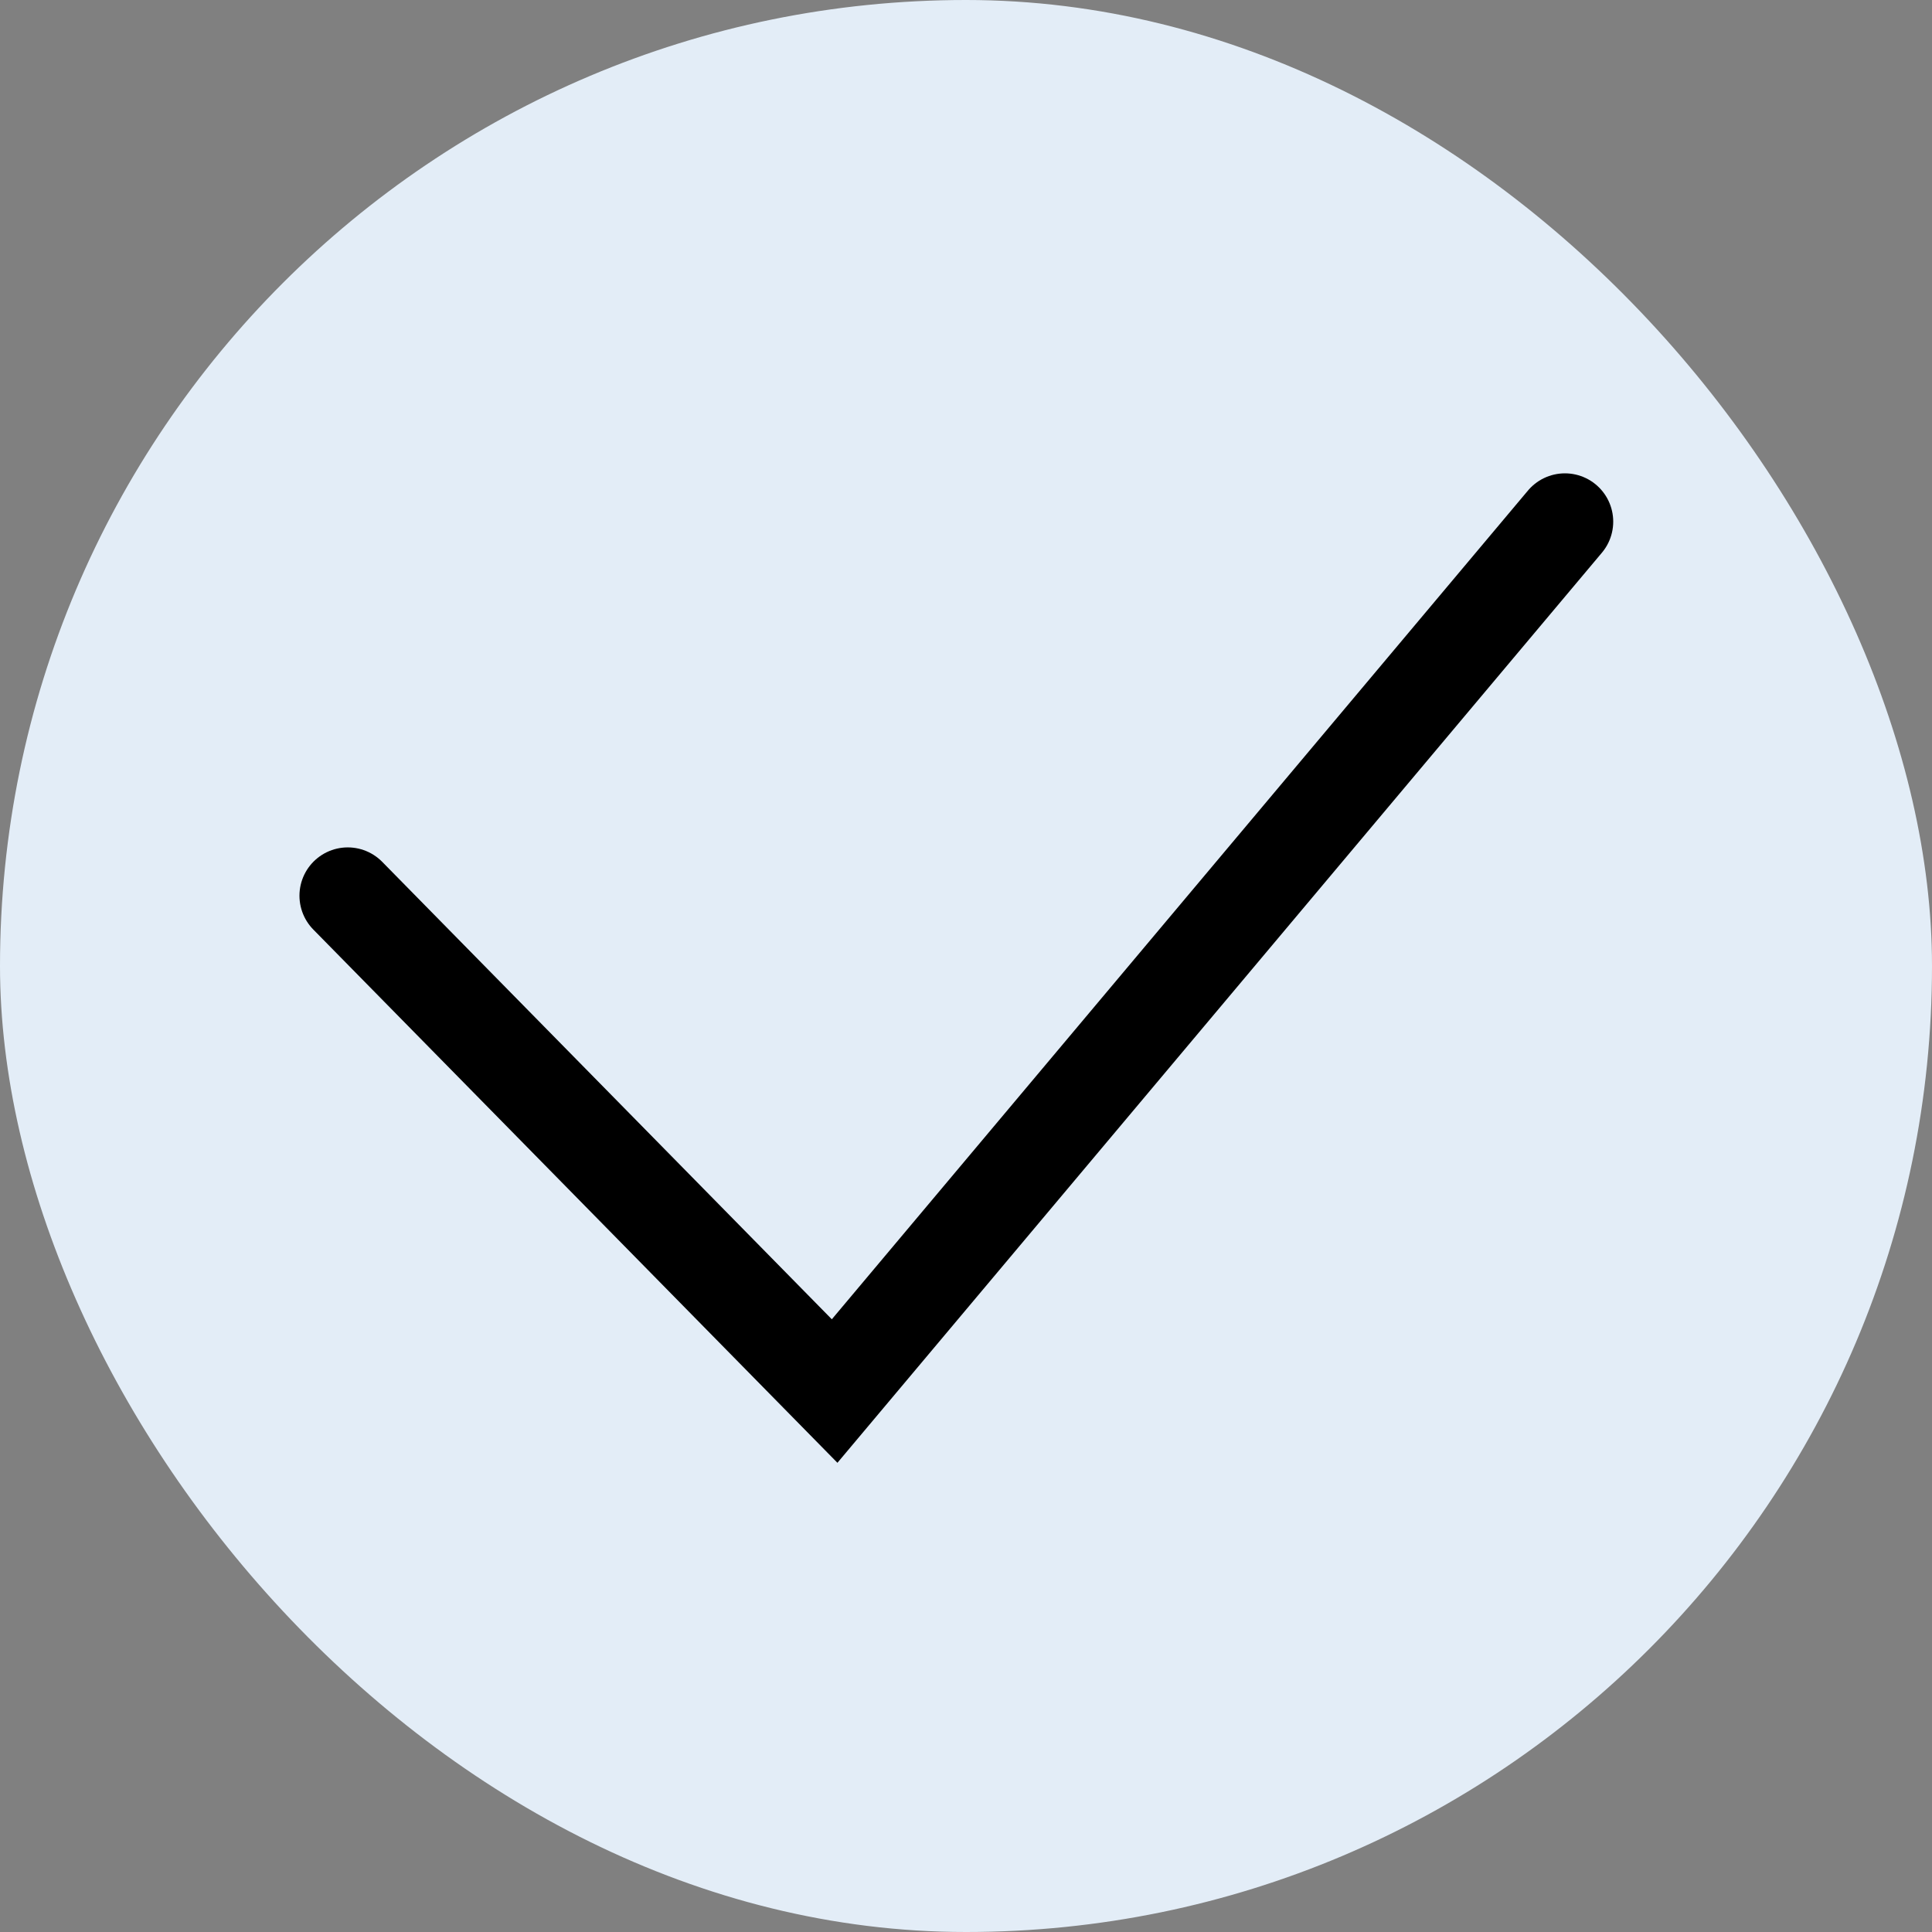
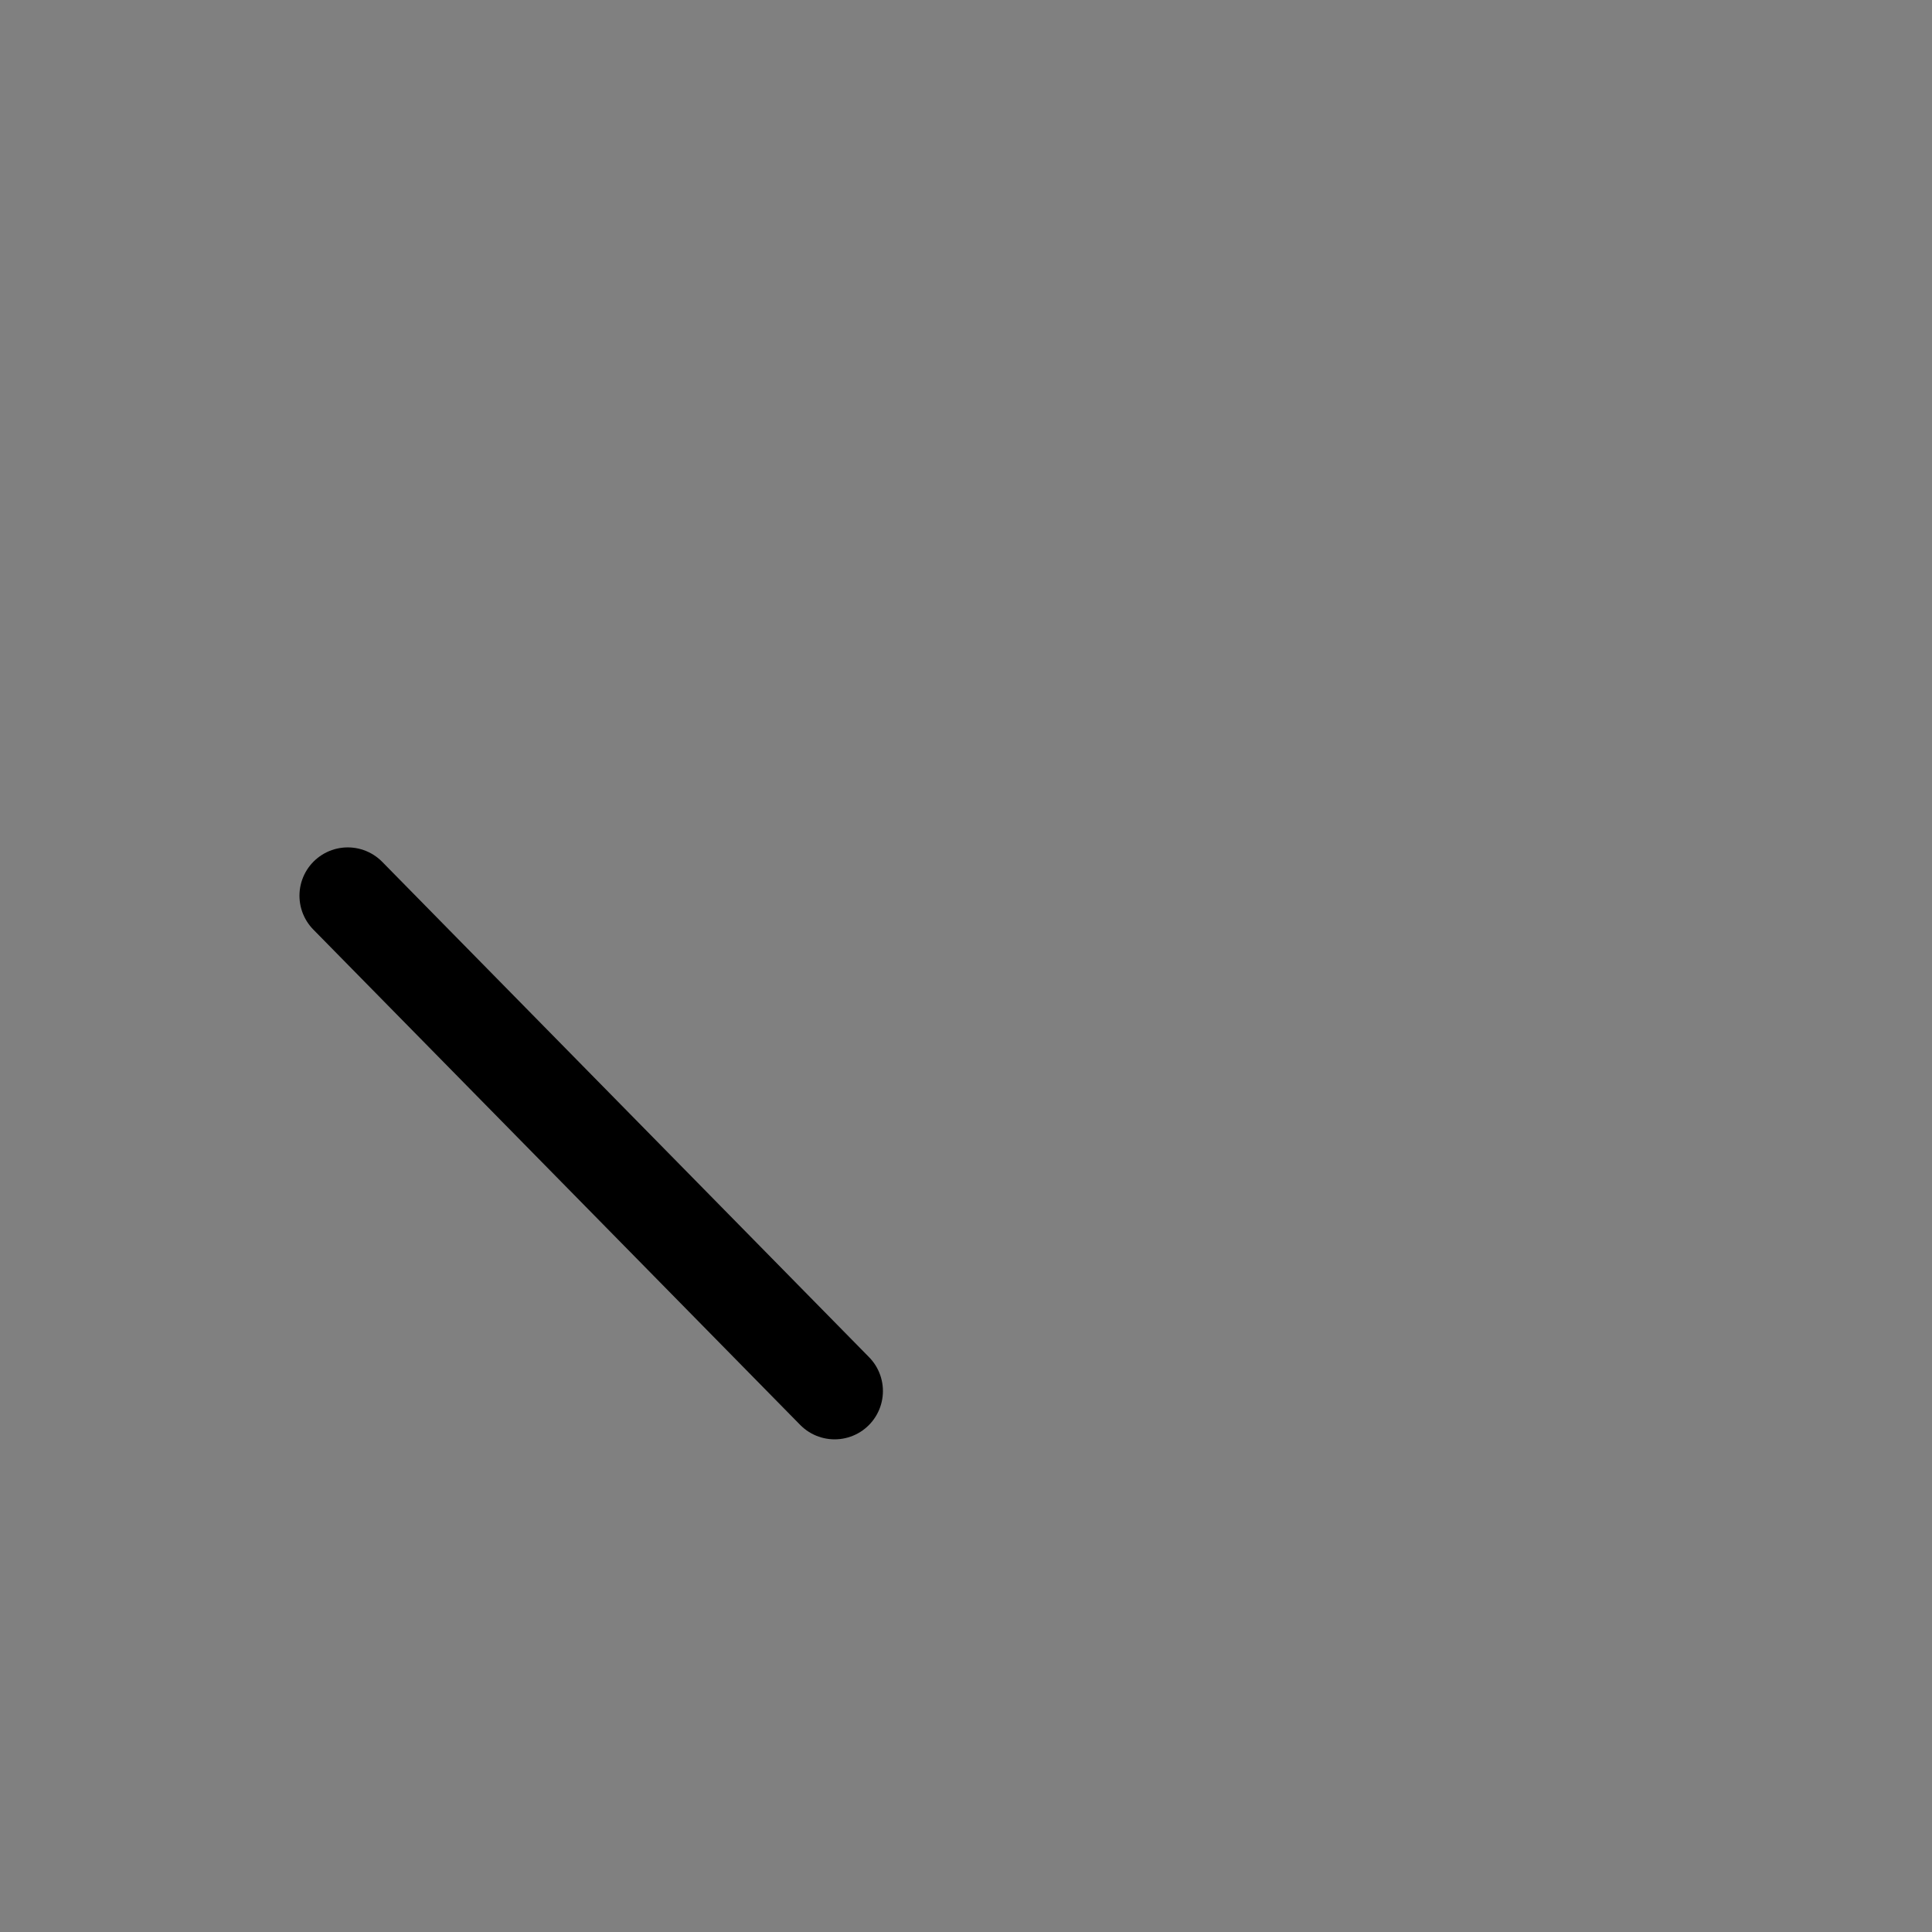
<svg xmlns="http://www.w3.org/2000/svg" width="100" height="100" viewBox="0 0 100 100" fill="none">
  <rect x="0" y="0" width="100" height="100" fill="#808080" stroke="none" />
-   <rect width="100" height="100" rx="50" fill="#E3EDF7" />
-   <path d="M18 46.361L43.2 72L81 27" stroke="black" stroke-width="5" stroke-linecap="round" />
+   <path d="M18 46.361L43.2 72" stroke="black" stroke-width="5" stroke-linecap="round" />
</svg>